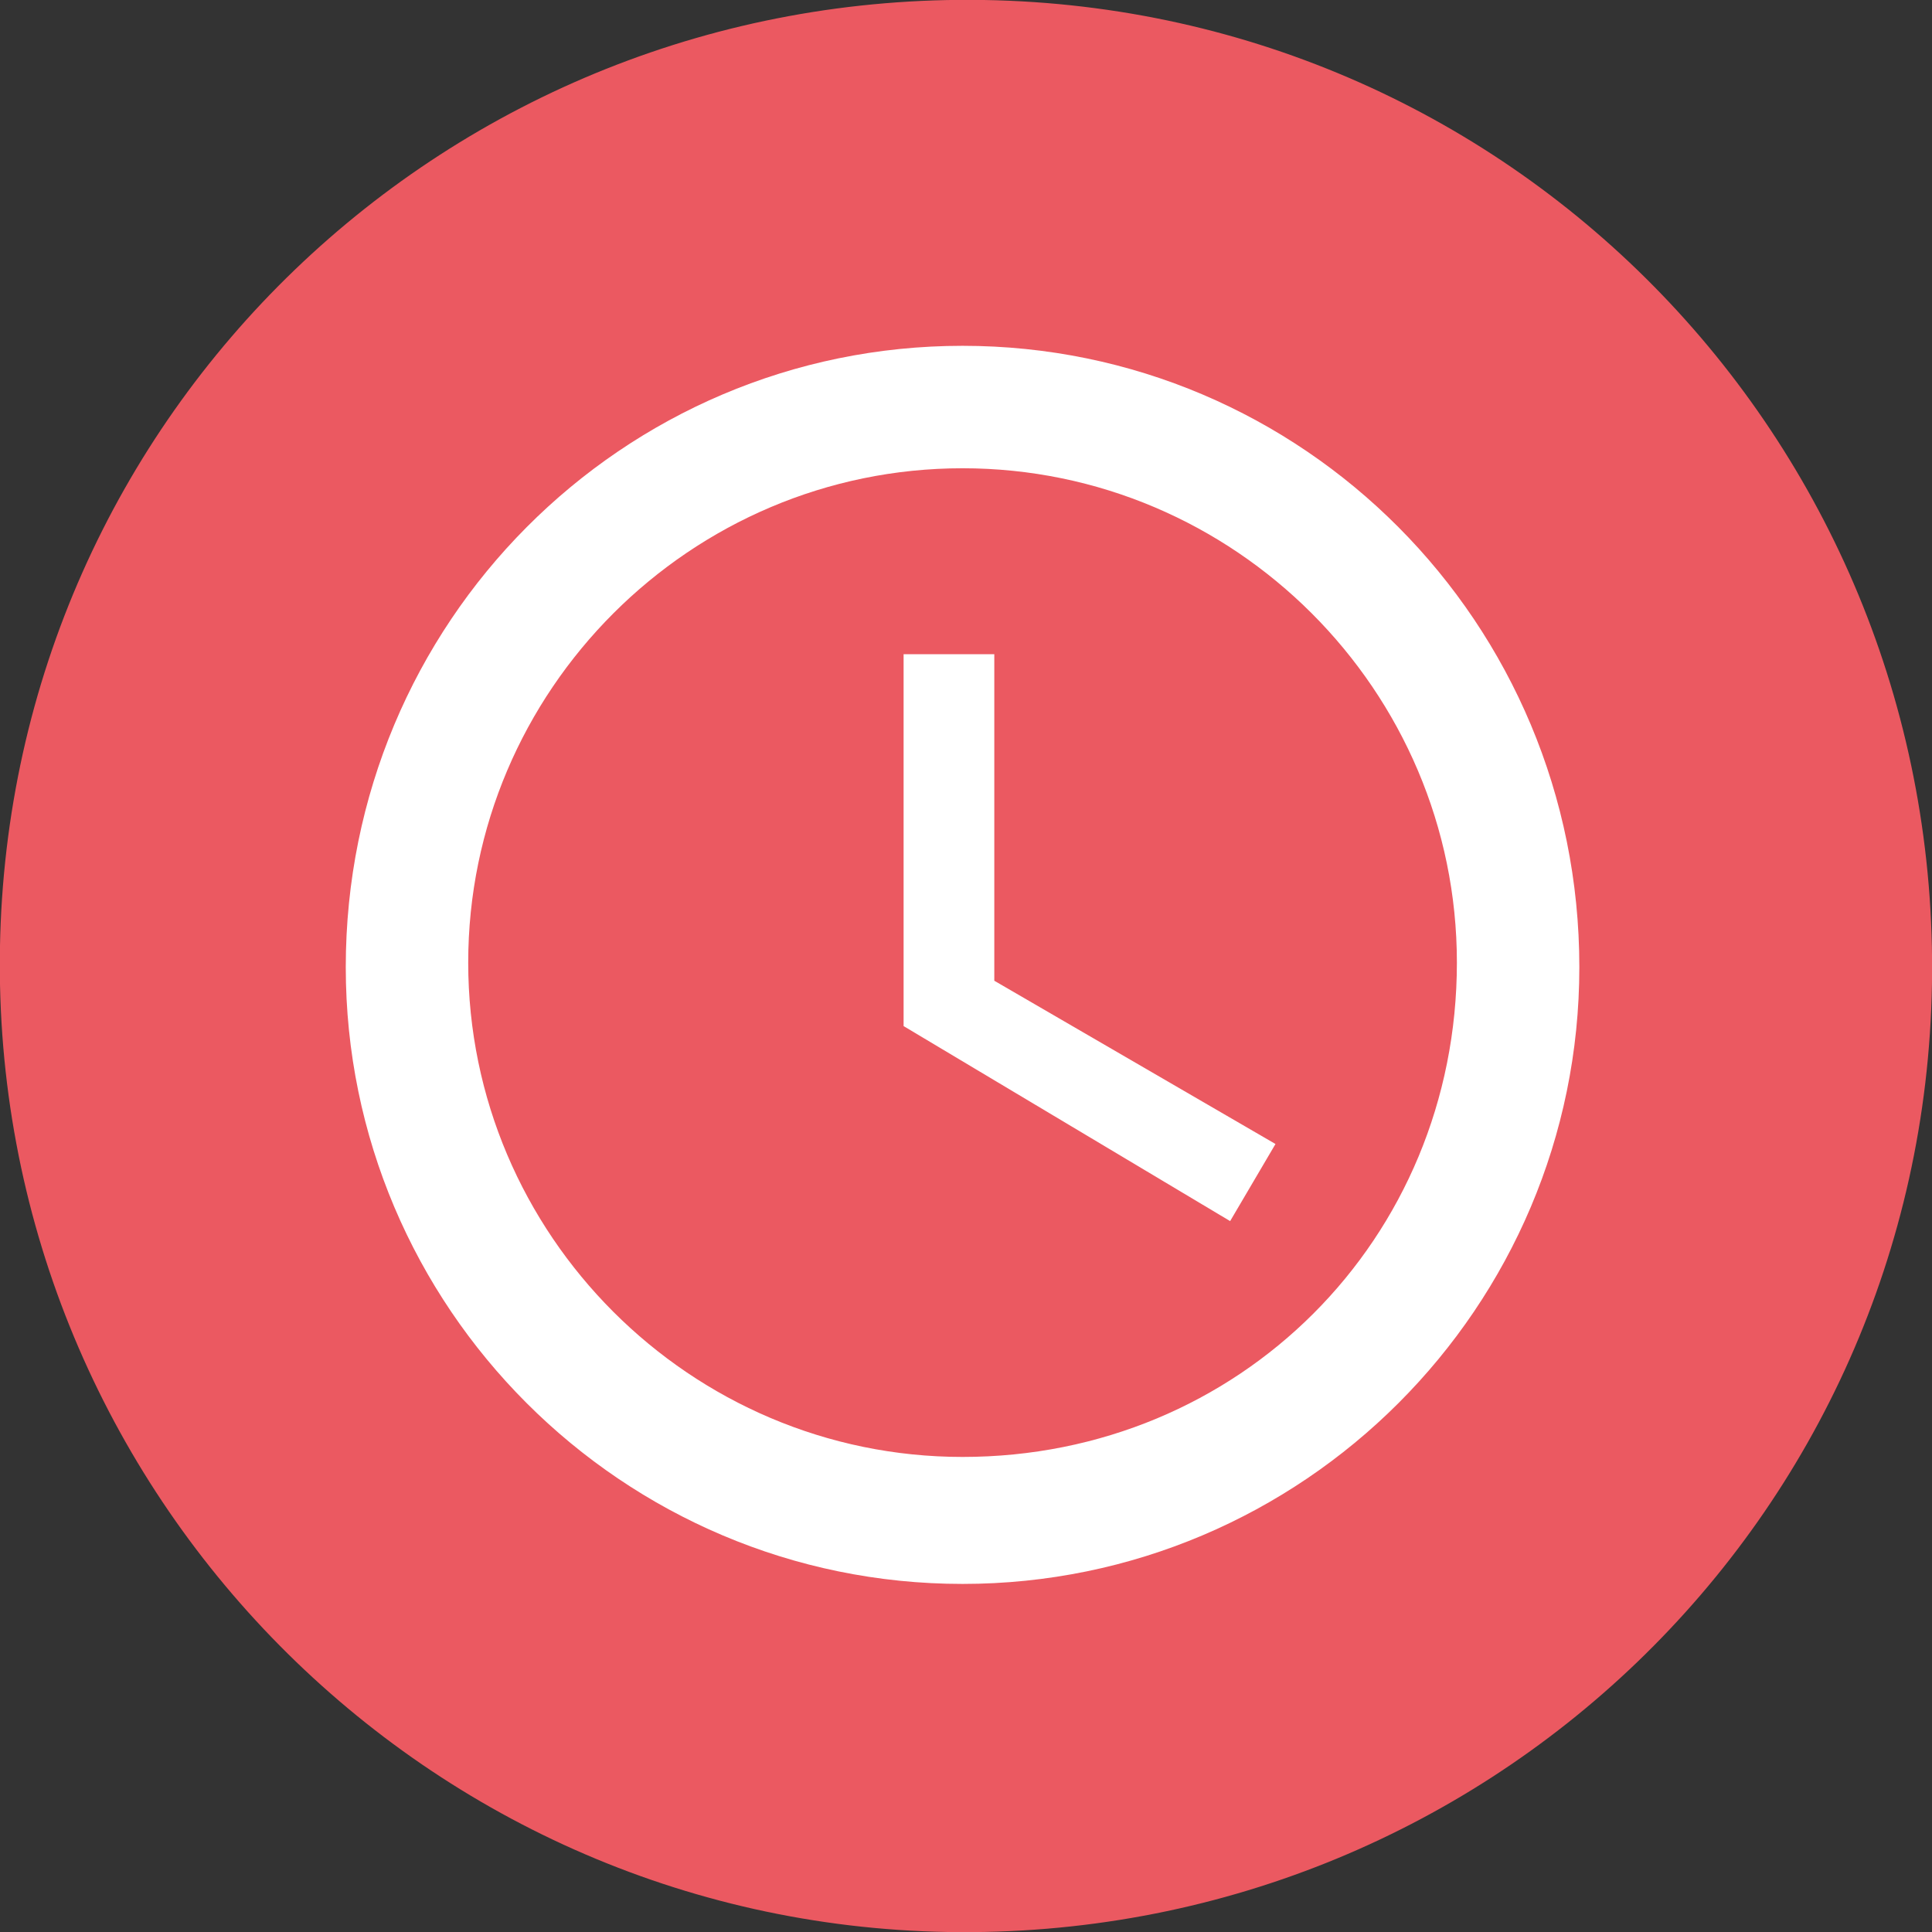
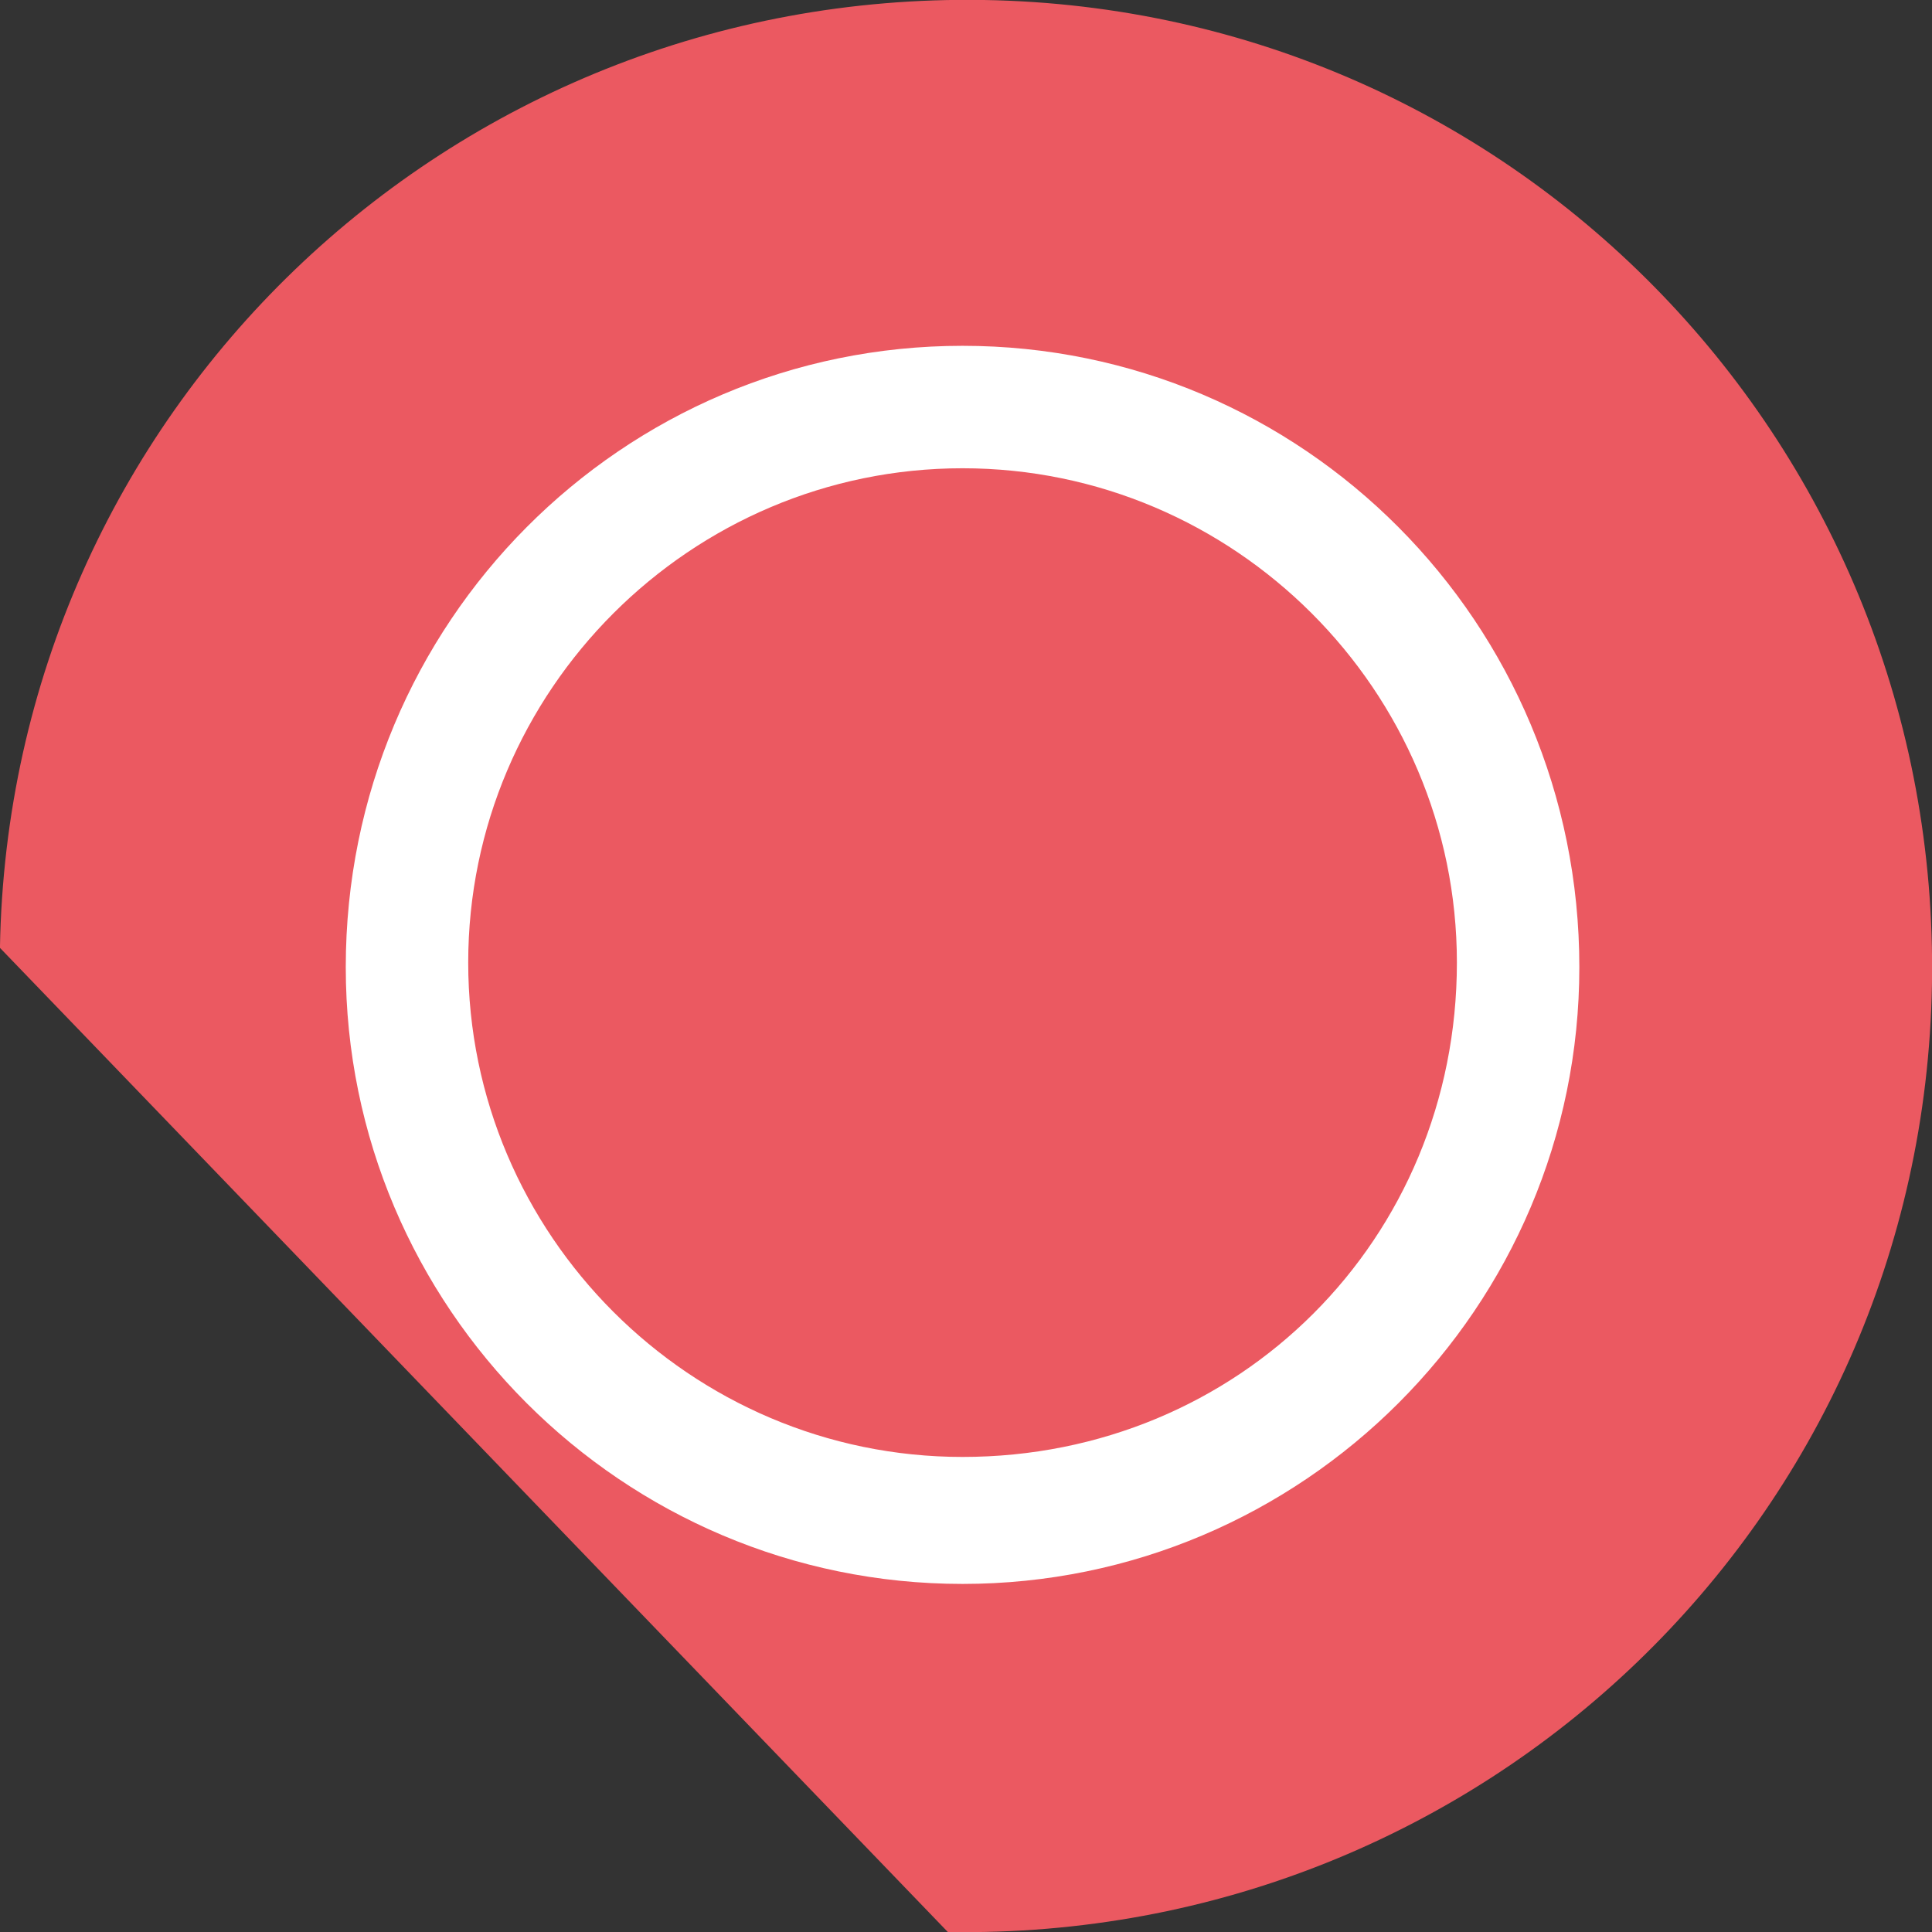
<svg xmlns="http://www.w3.org/2000/svg" version="1.1" id="Ebene_1" x="0px" y="0px" viewBox="0 0 42.6 42.6" style="enable-background:new 0 0 42.6 42.6;" xml:space="preserve">
  <rect x="0" y="0" width="42.6" height="42.6" fill="#333333" stroke="none" />
  <style type="text/css">
	.st0{fill:#EB5961;}
	.st1{fill:#FFFFFF;}
</style>
  <g id="Gruppe_372" transform="translate(-112.001 -1579)">
-     <path id="Pfad_335" class="st0" d="M112,1599.9c0.2-11.8,9.9-21.1,21.7-20.9s21.1,9.9,20.9,21.7s-9.9,21.1-21.7,20.9l0,0   C121.2,1621.4,111.8,1611.7,112,1599.9L112,1599.9L112,1599.9" />
+     <path id="Pfad_335" class="st0" d="M112,1599.9c0.2-11.8,9.9-21.1,21.7-20.9s21.1,9.9,20.9,21.7s-9.9,21.1-21.7,20.9l0,0   L112,1599.9L112,1599.9" />
    <g id="Icon_ionic-md-time" transform="translate(116.625 1583.625)">
      <path id="Pfad_333" class="st1" d="M16.6,3C9.1,3,3,9.1,3,16.7c0,7.5,6.1,13.6,13.6,13.6c7.5,0,13.6-6.1,13.6-13.6    C30.2,9.1,24.1,3,16.6,3C16.6,3,16.6,3,16.6,3z M16.6,27.5c-6,0-10.9-4.9-10.9-10.9S10.6,5.7,16.6,5.7c6,0,10.9,4.9,10.9,10.9    C27.5,22.7,22.7,27.5,16.6,27.5C16.6,27.5,16.6,27.5,16.6,27.5z" />
-       <path id="Pfad_334" class="st1" d="M17.3,9.8h-2V18l7.2,4.3l1-1.7L17.3,17L17.3,9.8L17.3,9.8z" />
    </g>
  </g>
</svg>